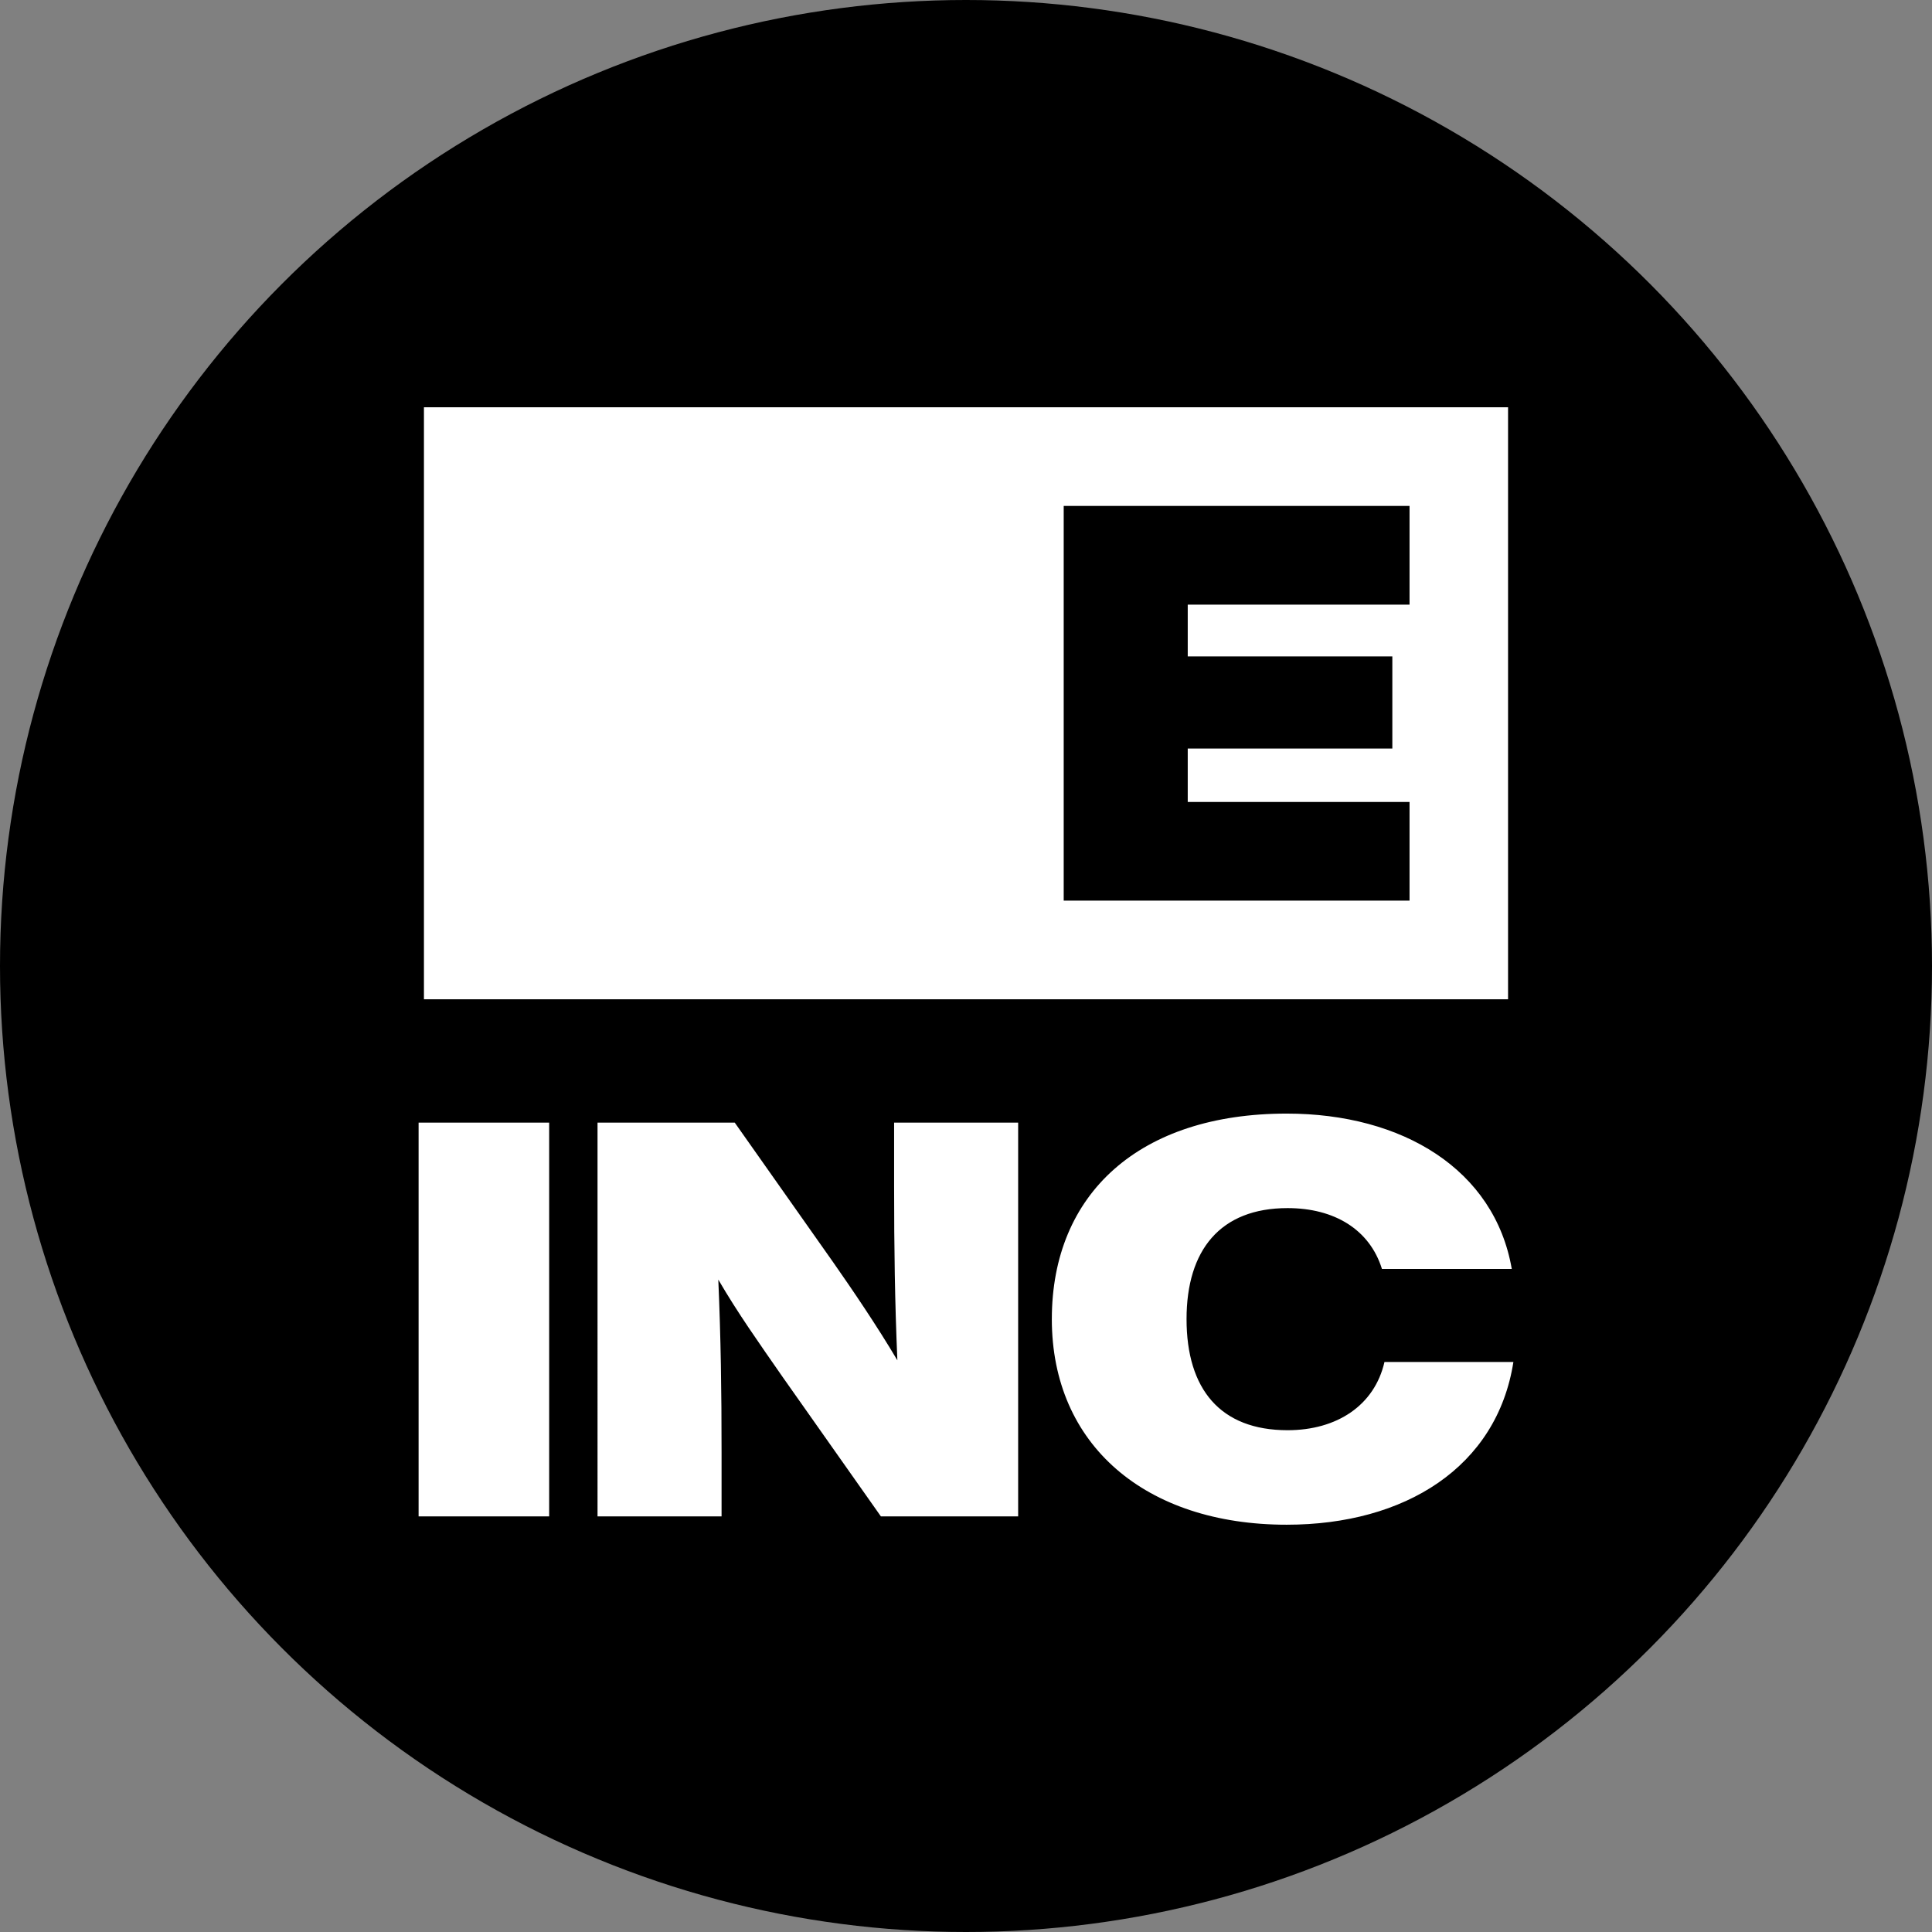
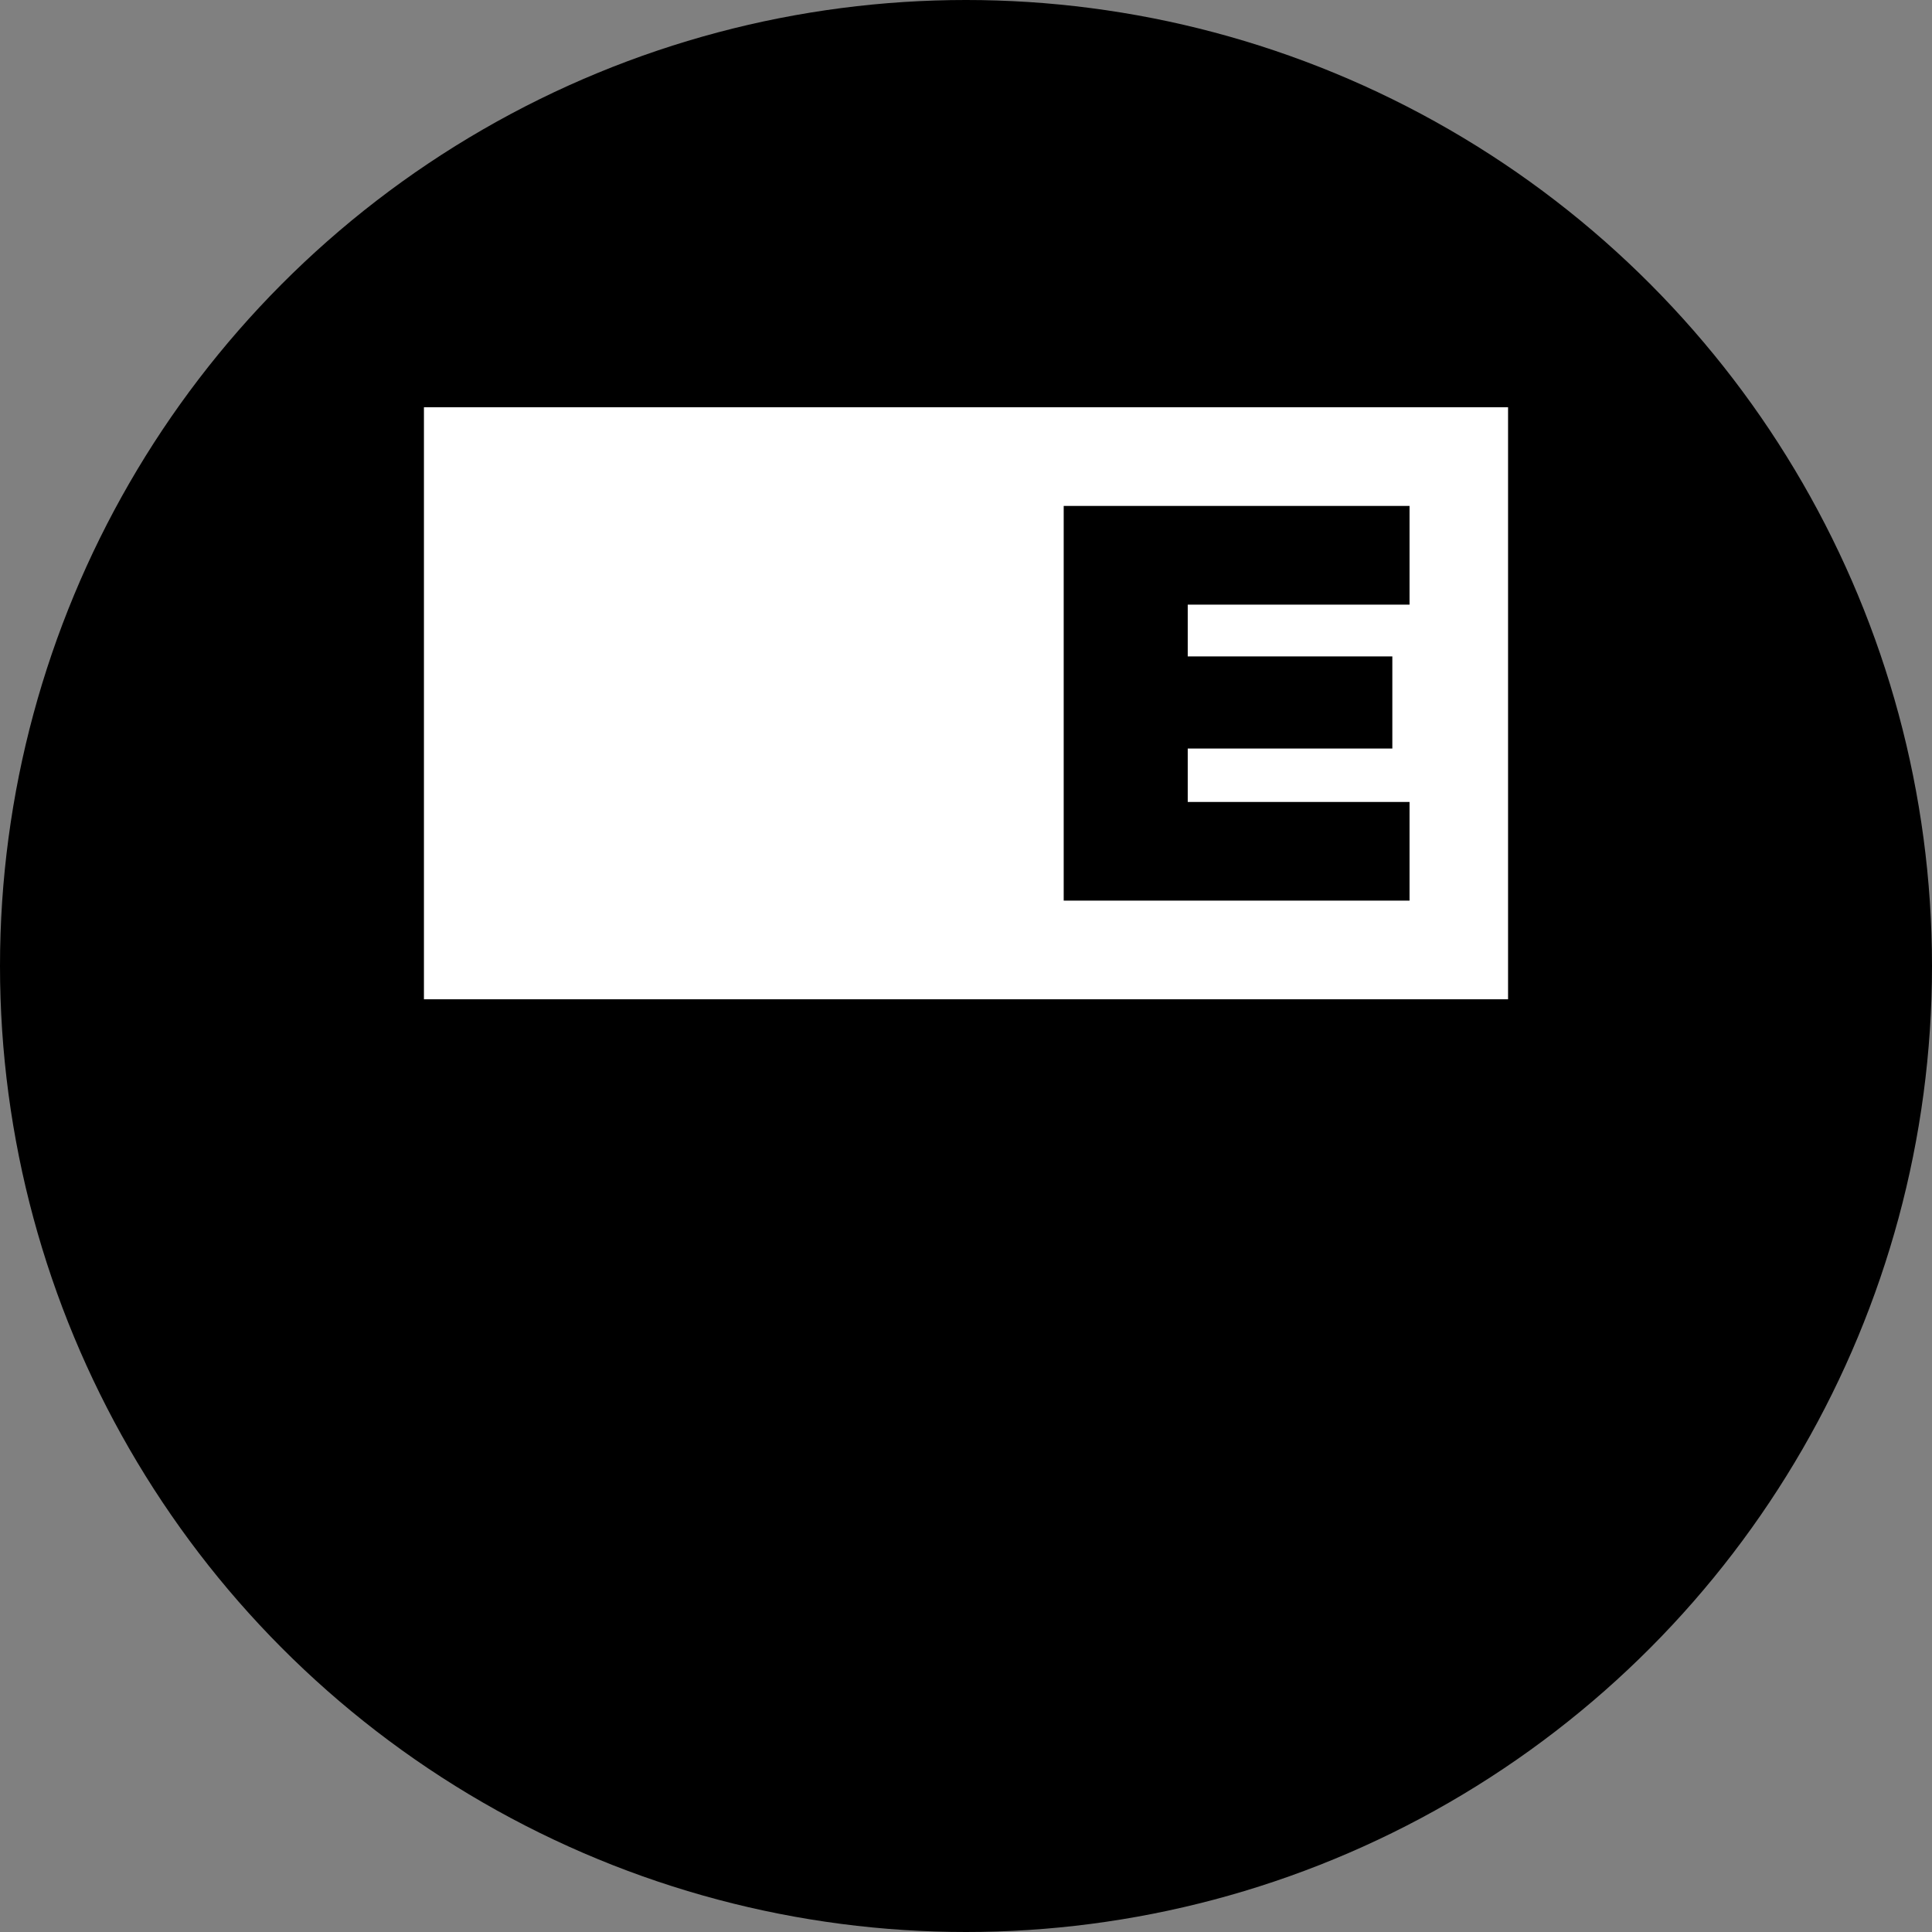
<svg xmlns="http://www.w3.org/2000/svg" viewBox="0 0 300 300" width="300" height="300">
  <rect x="0" y="0" width="300" height="300" fill="#808080" stroke="none" />
  <defs>
    <clipPath id="bz_circular_clip">
      <circle cx="150.0" cy="150.0" r="150.0" />
    </clipPath>
  </defs>
  <g clip-path="url(#bz_circular_clip)">
    <rect width="300" height="300" />
    <path d="M65.829,63.243H234.171v91.923H65.829Z" fill="#fff" fill-rule="evenodd" />
-     <path d="M65,174.323H85.274v61.144H65Zm93.098,0v61.144H136.787L121.49,213.764c-3.709-5.345-6.888-9.814-9.953-15.067.392,9.077.507,17.256.507,26.817v9.953h-19.26V174.323h21.31l15.297,21.702c2.949,4.216,6.773,9.837,9.953,15.205-.392-9.077-.507-17.371-.507-26.955v-9.953Zm5.23,30.503c0-19.514,13.639-31.908,36.47-31.908,17.993,0,32.277,8.685,34.949,24.121H214.588c-1.912-6.128-7.395-9.446-14.652-9.446-10.459,0-15.689,6.52-15.689,17.233,0,10.874,5.23,17.256,15.689,17.256,7.649,0,13.501-3.847,15.044-10.598H235c-2.557,16.334-16.841,25.273-35.203,25.273-21.933,0-36.47-12.395-36.47-31.931Z" fill="#fff" fill-rule="evenodd" />
    <path d="M184.431,93.885v8.04h31.77v14.307h-31.77v8.294h34.442V139.846H165.171V78.564h53.702V93.885Z" />
  </g>
</svg>